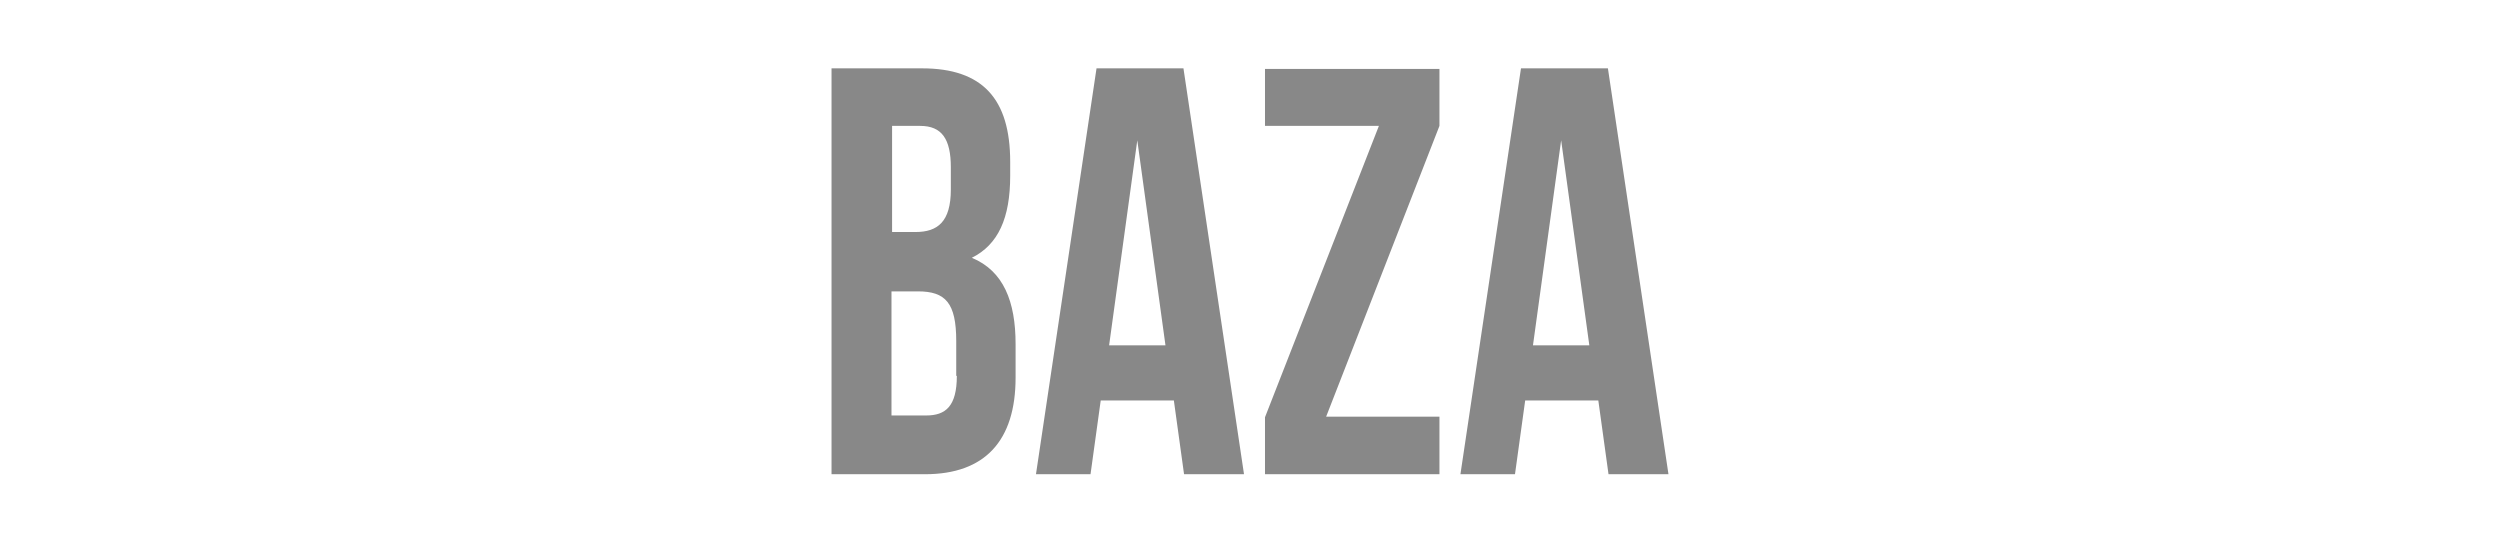
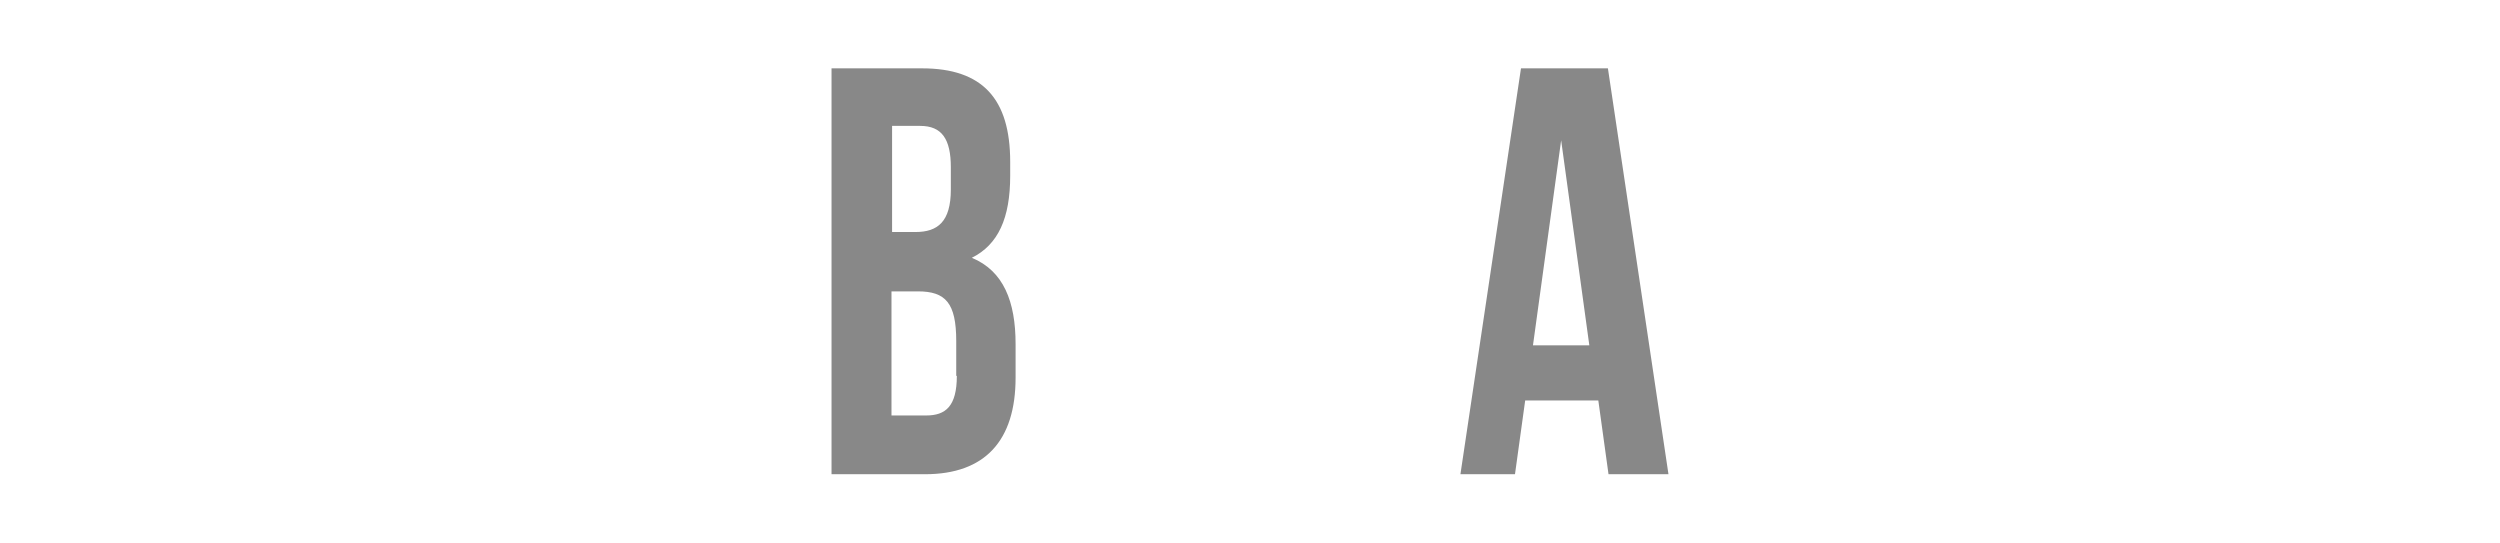
<svg xmlns="http://www.w3.org/2000/svg" version="1.1" id="Слой_1" x="0px" y="0px" viewBox="0 0 417 90.5" style="enable-background:new 0 0 417 90.5;" xml:space="preserve">
  <style type="text/css"> .st0{fill:none;stroke:#FFFFFF;stroke-width:3;stroke-miterlimit:10;} .st1{fill:#E0F900;} .st2{fill:#040501;} .st3{fill:#090909;} .st4{fill:#888888;} </style>
  <g>
    <path class="st4" d="M162.1,43c4.4-2.2,6.4-6.6,6.4-13.7V27c0-10.5-4.6-15.6-14.7-15.6h-15.1v67.7h15.6c10,0,15.1-5.6,15.1-16.1 v-5.6C169.4,50.3,167.4,45.2,162.1,43z M148.8,21h4.7c3.6,0,5.1,2.2,5.1,6.9v3.7c0,5.4-2.2,7.1-5.9,7.1h-3.9V21z M159.6,62.7 c0,5.1-1.9,6.6-5.1,6.6h-5.8V48.6h4.4c4.6,0,6.4,1.9,6.4,8.3V62.7z" />
-     <path class="st4" d="M182.9,11.4l-10.1,67.7h9.1l1.7-12.3h12.2l1.7,12.3h10l-10.1-67.7H182.9z M185,57.6l4.7-34.2l4.7,34.2H185z" />
-     <path class="st4" d="M211,21H230L211,69.6v9.5h29.1v-9.6h-18.9l18.9-48.5v-9.5H211V21z" />
    <path class="st4" d="M268.2,11.4h-14.5l-10.1,67.7h9.1l1.7-12.3h12.2l1.7,12.3h10L268.2,11.4z M255.7,57.6l4.7-34.2l4.7,34.2H255.7 z" />
  </g>
</svg>